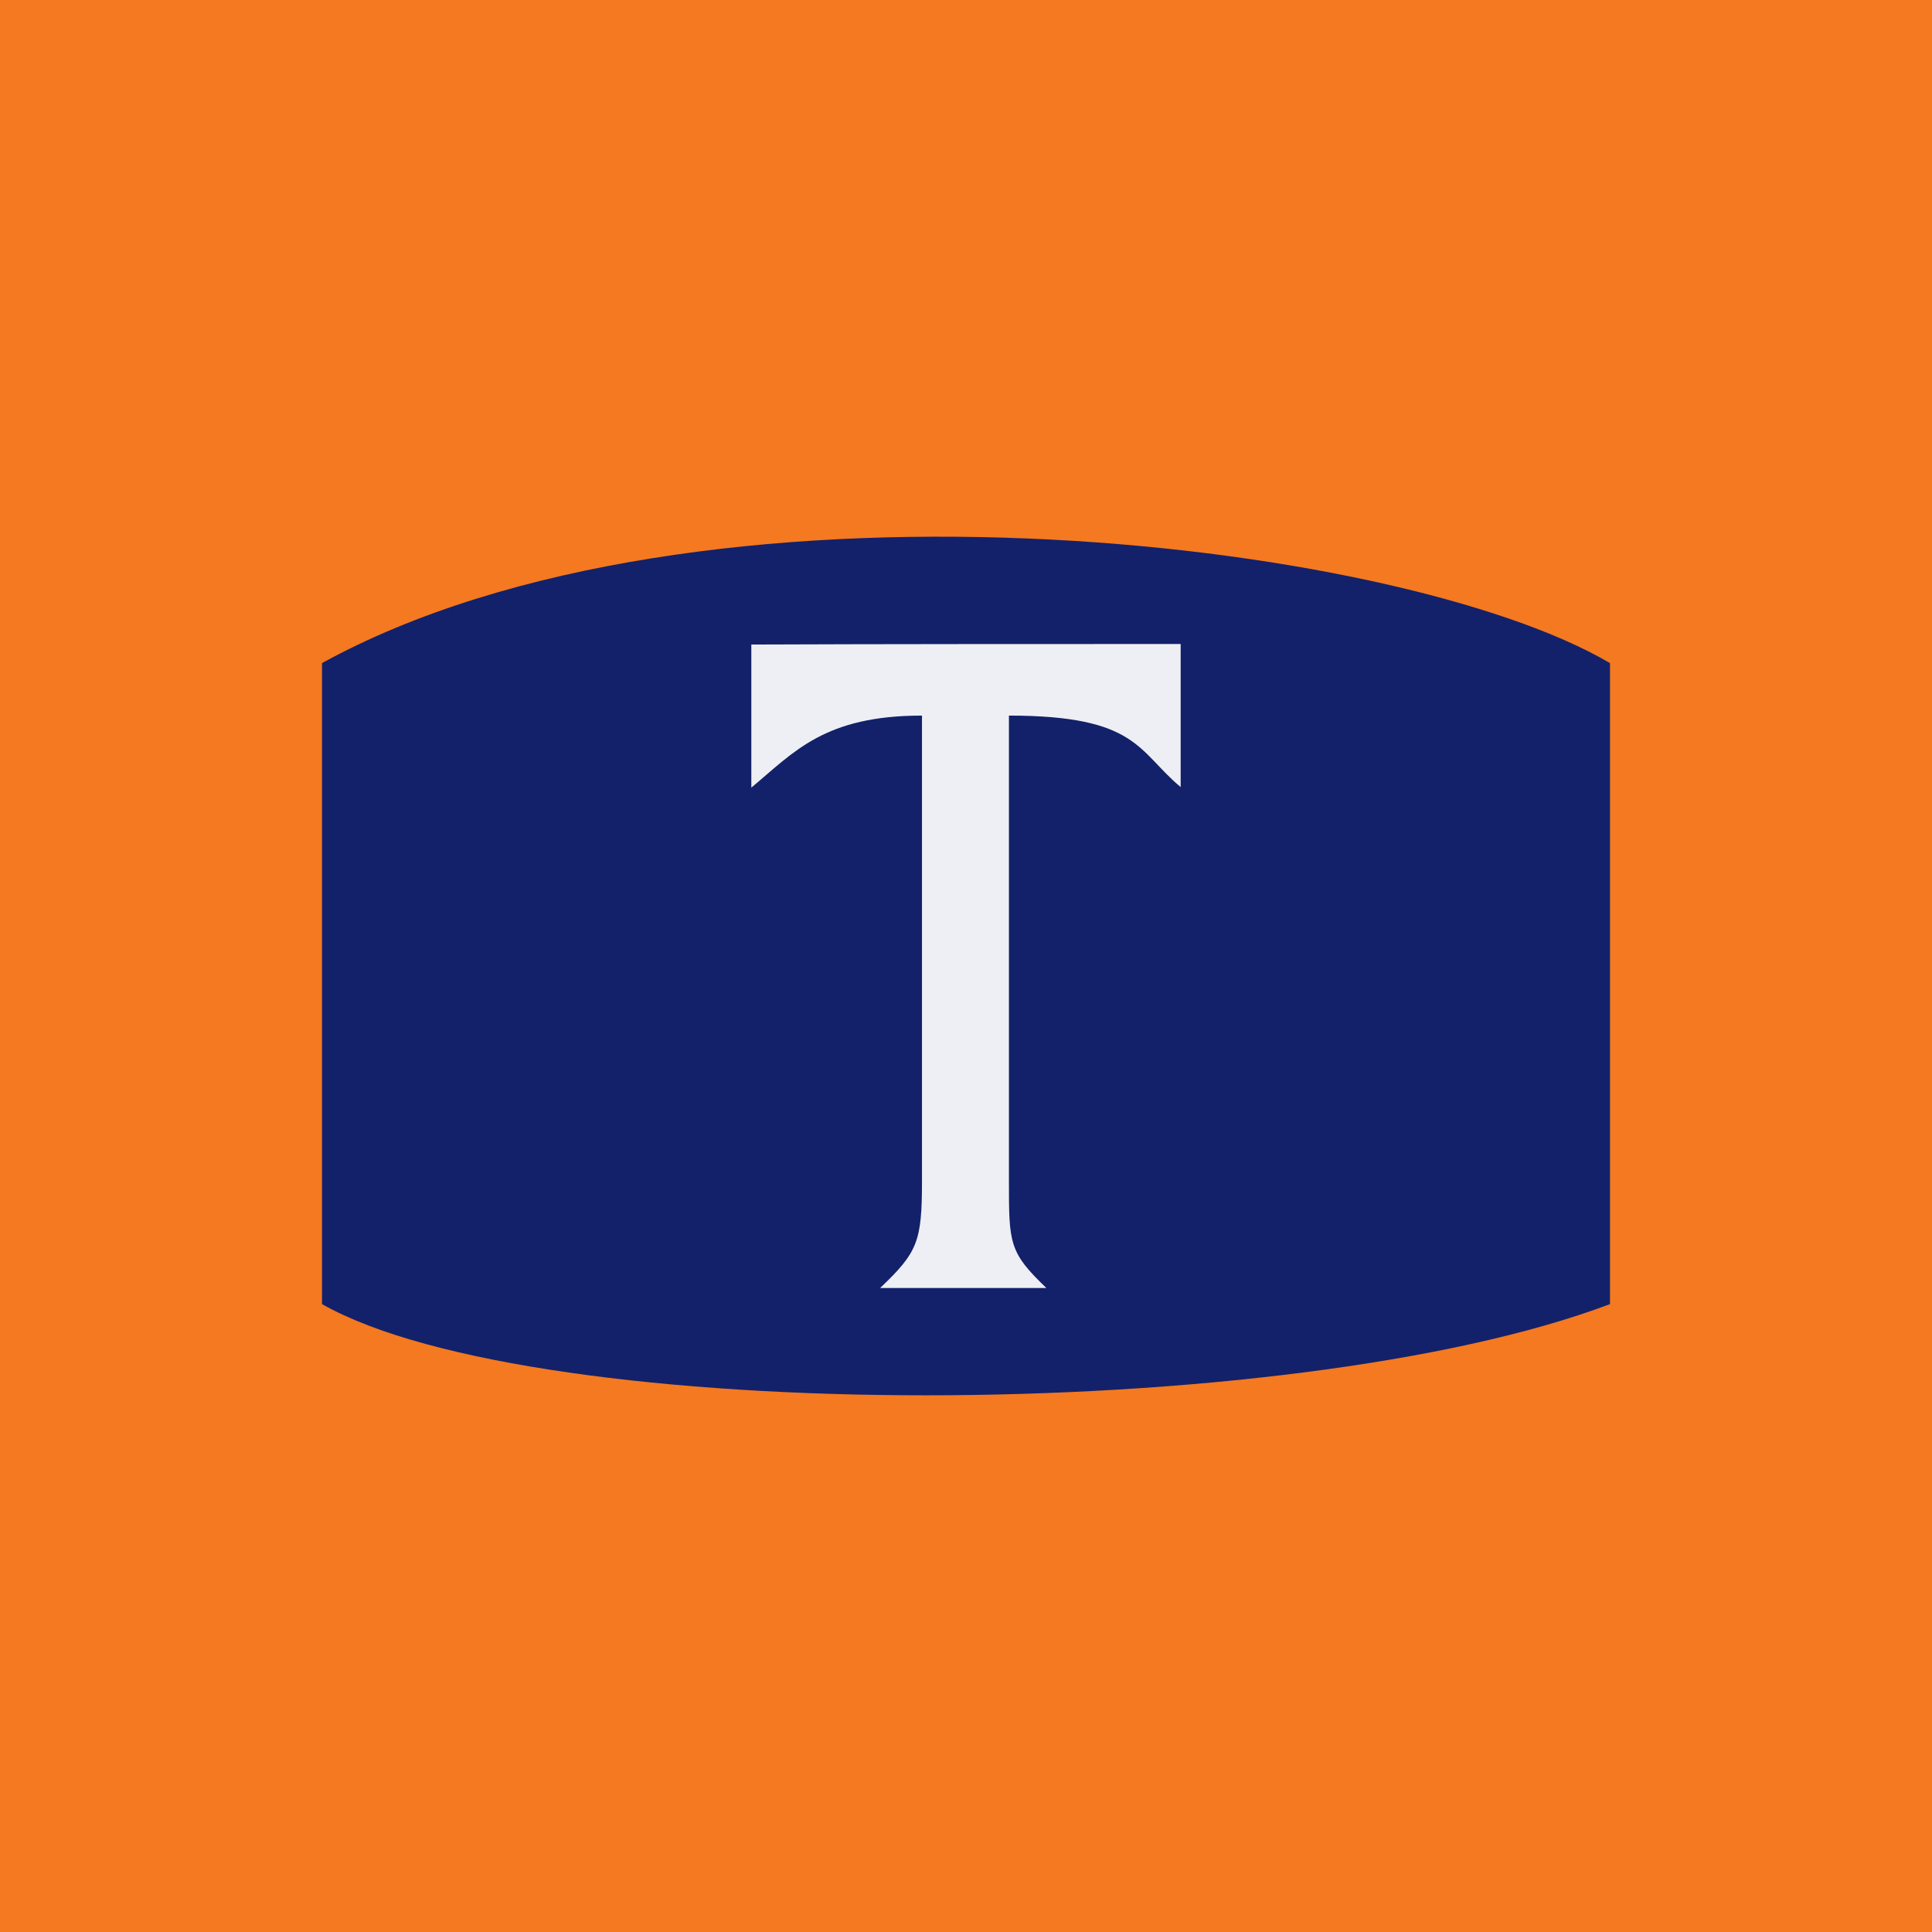
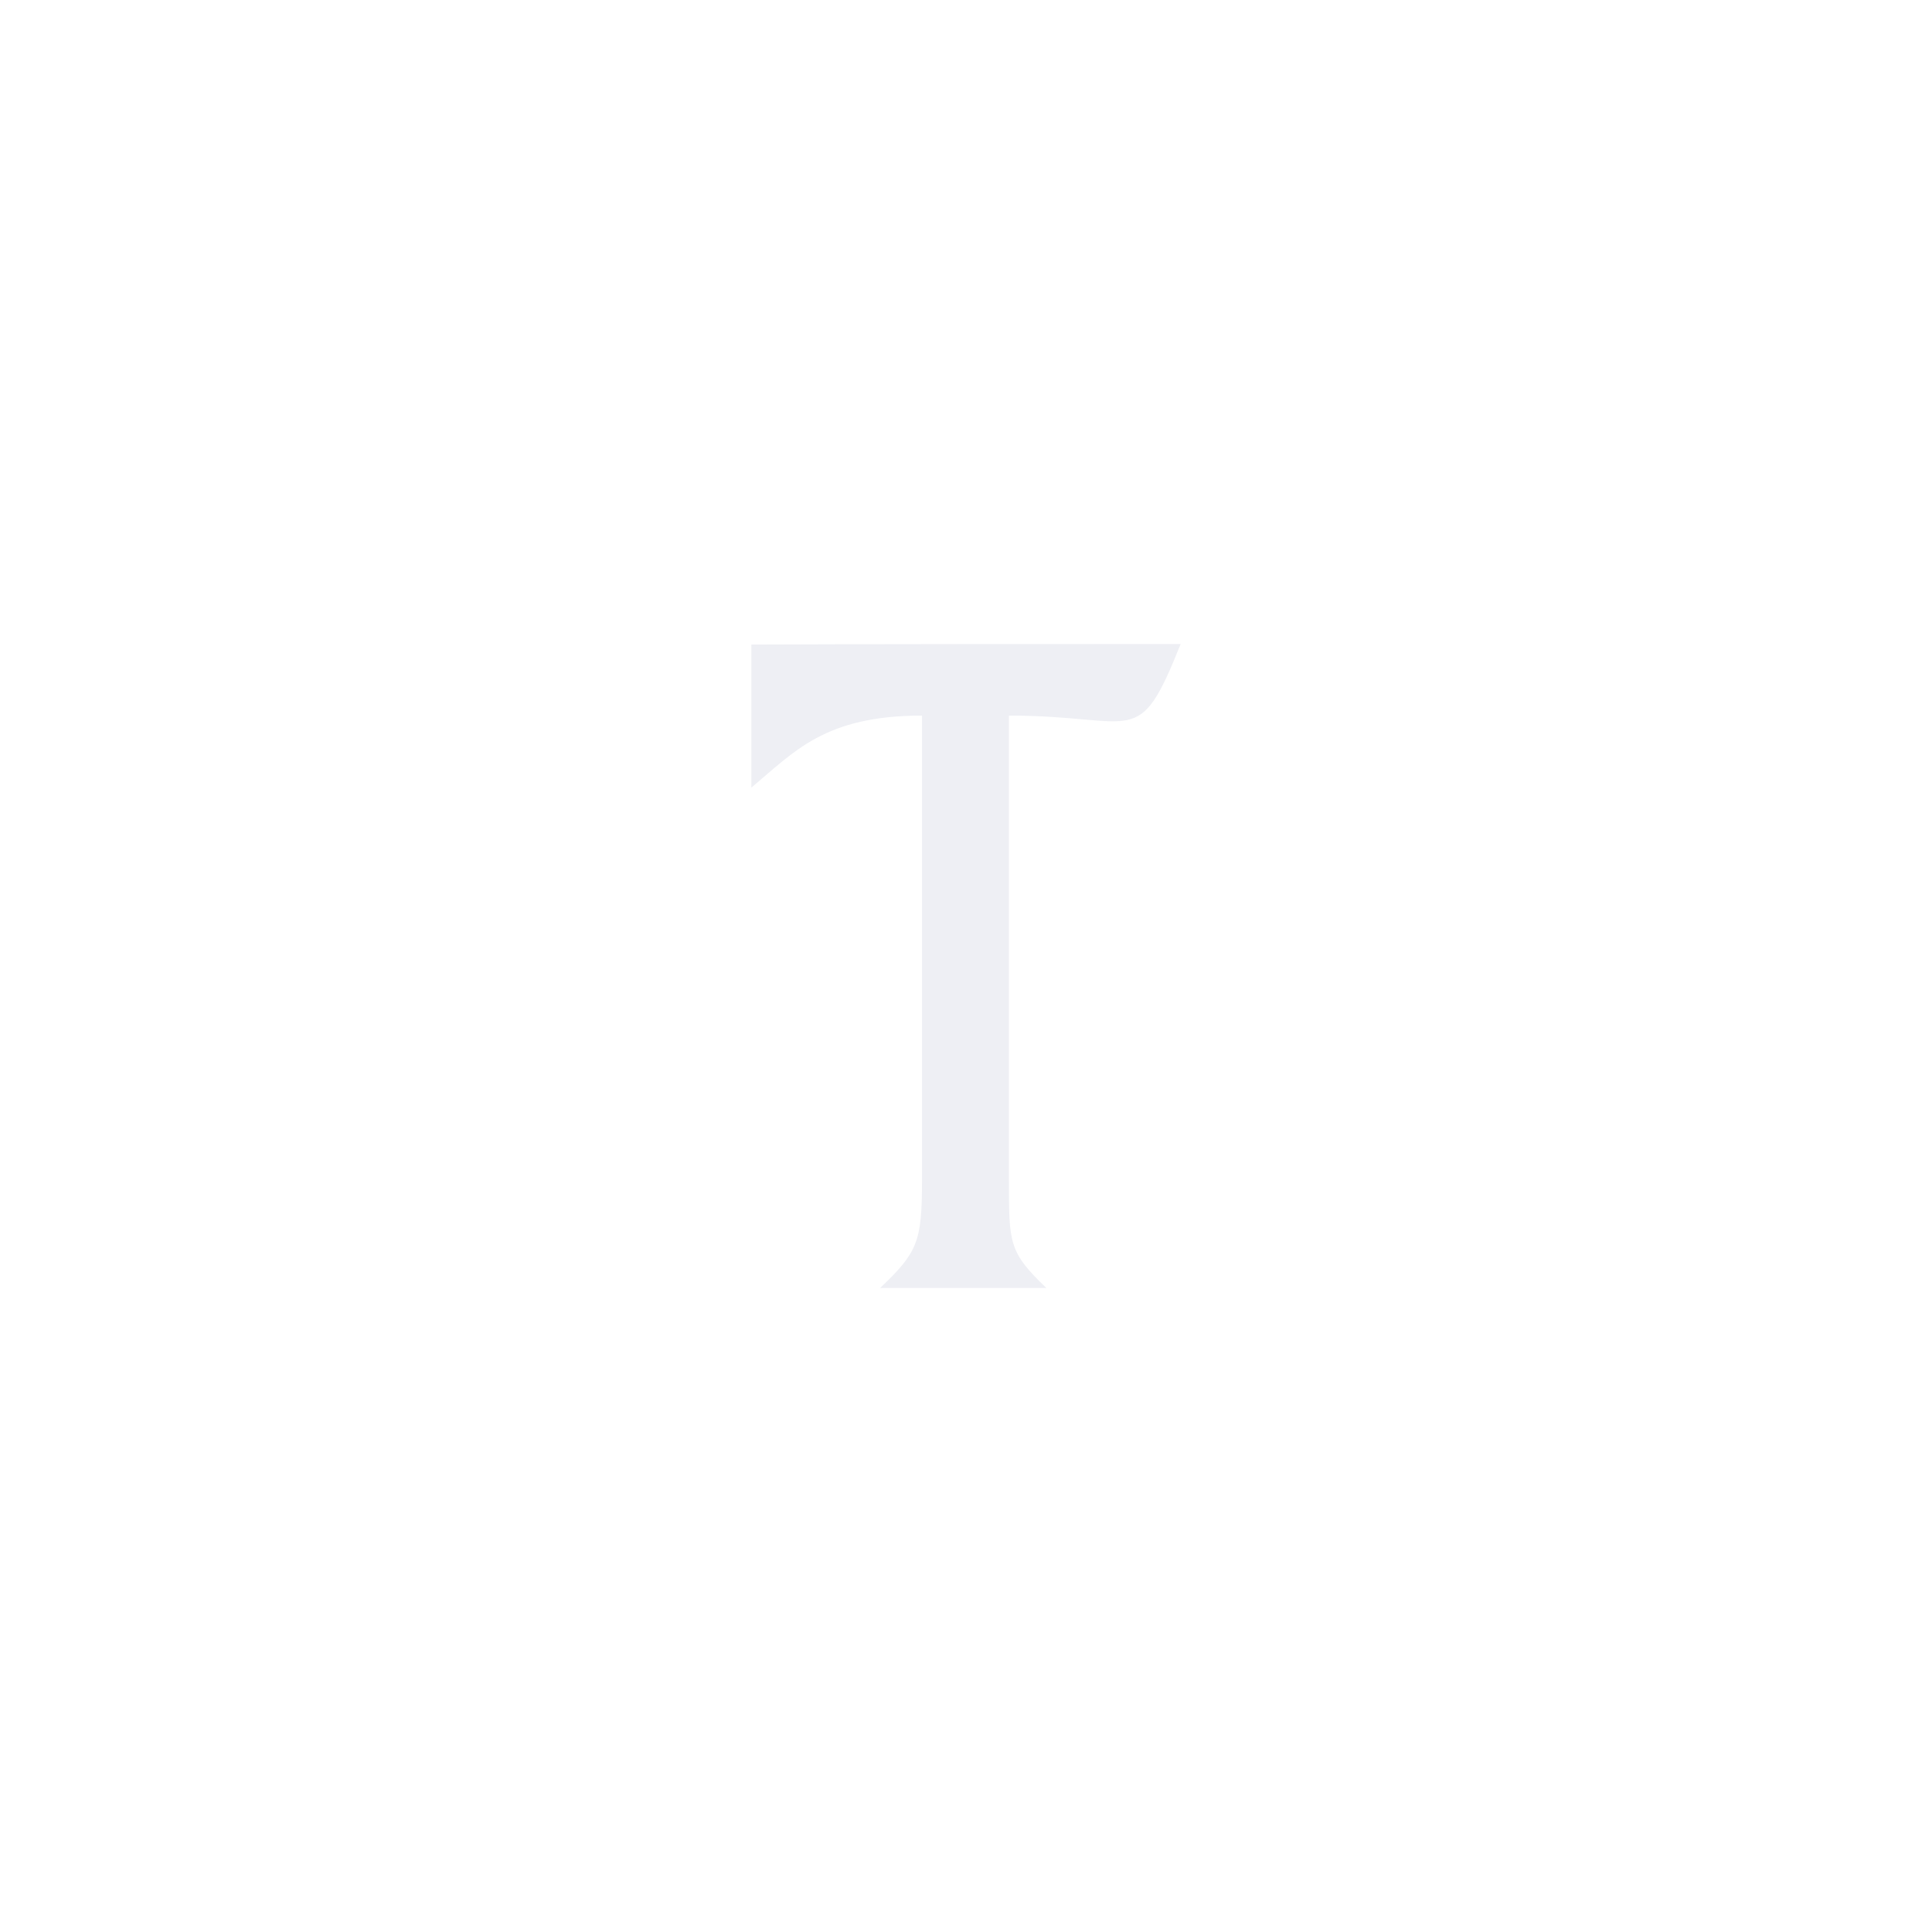
<svg xmlns="http://www.w3.org/2000/svg" width="18" height="18" viewBox="0 0 18 18" fill="none">
-   <rect width="18" height="18" fill="#F47920" />
-   <path d="M3 12.15V6.178C6.5 4.256 13 5.003 15 6.178V12.15C12 13.283 5 13.283 3 12.15Z" fill="#13216A" />
-   <path d="M8.2 12C8.549 11.667 8.59 11.571 8.59 11V6.667C7.681 6.667 7.4 7.005 7 7.338C7 6.672 7 6.672 7 6.005C8.2 6 9.8 6 11 6C11 6.512 11 6.823 11 7.333C10.6 7 10.6 6.667 9.4 6.667V11C9.4 11.584 9.4 11.667 9.749 12C8.983 12 8.966 12 8.2 12Z" fill="#EEEFF4" />
+   <path d="M8.2 12C8.549 11.667 8.59 11.571 8.59 11V6.667C7.681 6.667 7.4 7.005 7 7.338C7 6.672 7 6.672 7 6.005C8.2 6 9.8 6 11 6C10.6 7 10.6 6.667 9.4 6.667V11C9.4 11.584 9.4 11.667 9.749 12C8.983 12 8.966 12 8.2 12Z" fill="#EEEFF4" />
</svg>